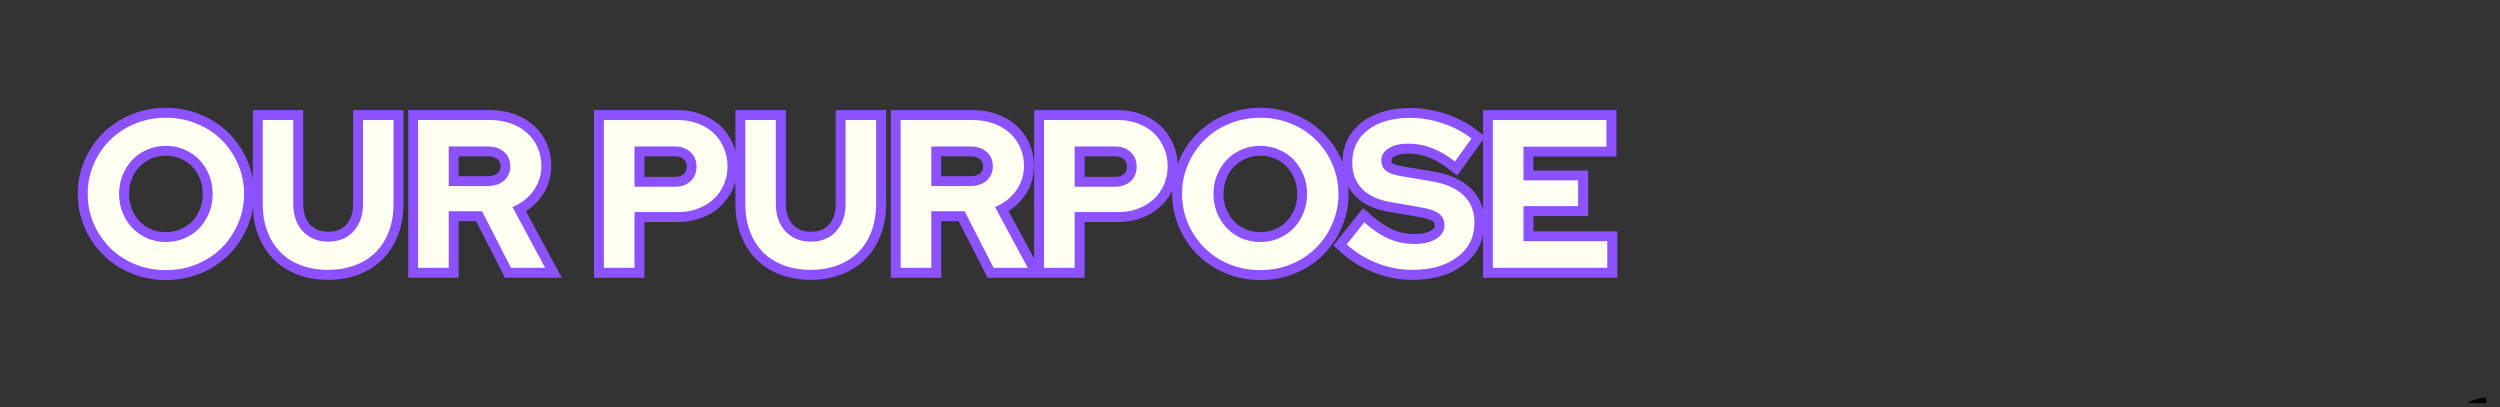
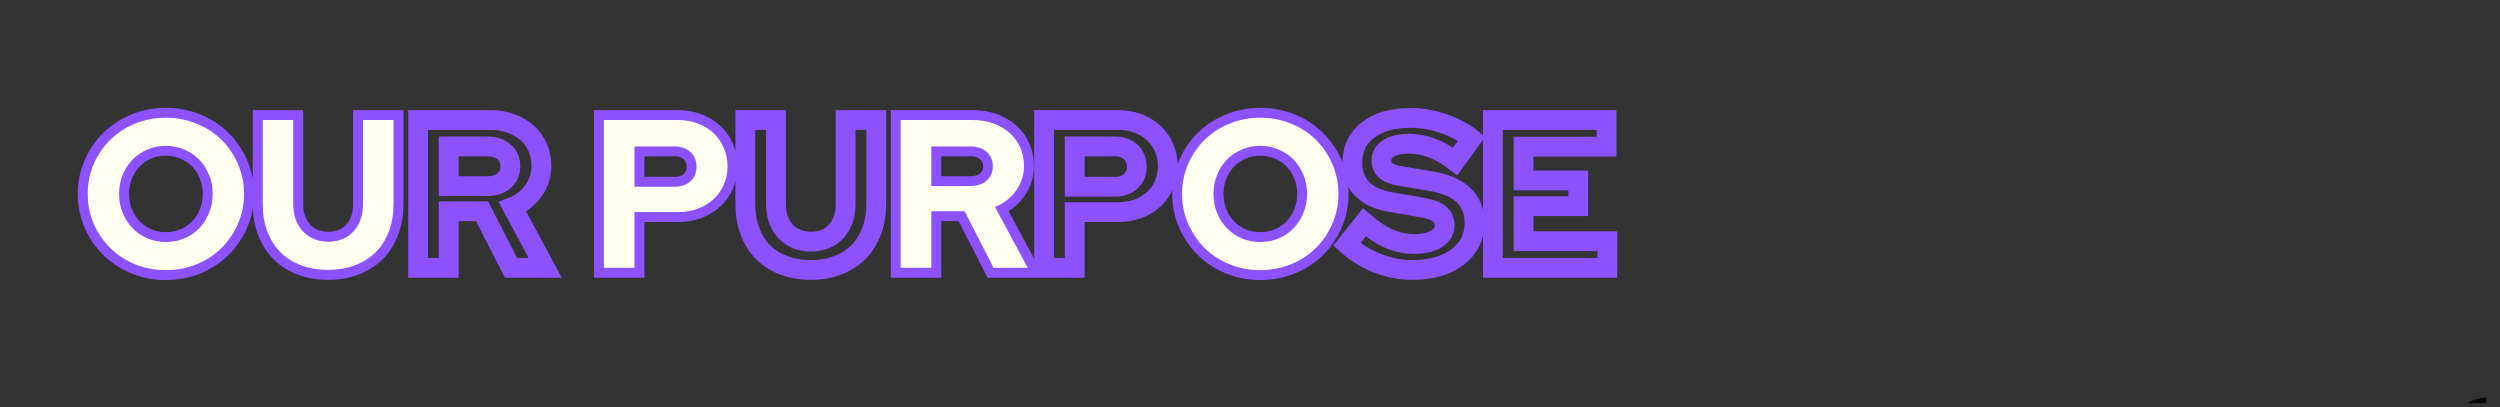
<svg xmlns="http://www.w3.org/2000/svg" version="1.0" preserveAspectRatio="xMidYMid meet" height="70" viewBox="0 0 322.5 52.5" zoomAndPan="magnify" width="430">
  <rect x="0" y="0" width="322.5" height="52.5" fill="#333333" stroke="none" />
  <defs>
    <g />
    <clipPath id="dece6da473">
      <path clip-rule="nonzero" d="M 316 51 L 320.73 51 L 320.73 52.004 L 316 52.004 Z M 316 51" />
    </clipPath>
    <clipPath id="42271c3911">
      <path clip-rule="nonzero" d="M 1.273 0 L 222 0 L 222 50 L 1.273 50 Z M 1.273 0" />
    </clipPath>
  </defs>
  <g clip-path="url(#dece6da473)">
    <g fill-opacity="1" fill="#000000">
      <g transform="translate(315.531, 65.625)">
        <g>
          <path d="M 5.594 0.203 C 4.227 0.203 3.141 -0.102 2.328 -0.719 C 1.523 -1.344 1.004 -2.203 0.766 -3.297 L 2 -3.859 L 2.219 -3.828 C 2.469 -2.973 2.848 -2.336 3.359 -1.922 C 3.867 -1.504 4.613 -1.297 5.594 -1.297 C 6.594 -1.297 7.352 -1.523 7.875 -1.984 C 8.406 -2.441 8.672 -3.113 8.672 -4 C 8.672 -4.875 8.406 -5.539 7.875 -6 C 7.344 -6.457 6.504 -6.688 5.359 -6.688 L 3.828 -6.688 L 3.828 -8.062 L 5.188 -8.062 C 6.082 -8.062 6.789 -8.281 7.312 -8.719 C 7.844 -9.164 8.109 -9.789 8.109 -10.594 C 8.109 -11.363 7.879 -11.938 7.422 -12.312 C 6.973 -12.695 6.336 -12.891 5.516 -12.891 C 4.086 -12.891 3.07 -12.32 2.469 -11.188 L 2.25 -11.156 L 1.312 -12.172 C 1.695 -12.816 2.242 -13.336 2.953 -13.734 C 3.672 -14.141 4.523 -14.344 5.516 -14.344 C 6.422 -14.344 7.191 -14.203 7.828 -13.922 C 8.461 -13.641 8.941 -13.234 9.266 -12.703 C 9.598 -12.18 9.766 -11.551 9.766 -10.812 C 9.766 -10.113 9.562 -9.5 9.156 -8.969 C 8.75 -8.445 8.219 -8.035 7.562 -7.734 L 7.562 -7.531 C 8.488 -7.312 9.188 -6.891 9.656 -6.266 C 10.133 -5.648 10.375 -4.895 10.375 -4 C 10.375 -2.664 9.973 -1.629 9.172 -0.891 C 8.367 -0.16 7.176 0.203 5.594 0.203 Z M 5.594 0.203" />
        </g>
      </g>
    </g>
  </g>
  <g clip-path="url(#42271c3911)">
    <path stroke-miterlimit="4" stroke-opacity="1" stroke-width="3.438" stroke="#8c52ff" d="M 28.486 24.167 C 28.486 26.002 28.134 27.731 27.424 29.356 C 26.714 30.981 25.752 32.385 24.543 33.573 C 23.339 34.761 21.903 35.697 20.236 36.381 C 18.57 37.064 16.787 37.401 14.884 37.401 C 13.007 37.401 11.235 37.064 9.568 36.381 C 7.907 35.697 6.476 34.761 5.262 33.573 C 4.053 32.385 3.09 30.981 2.38 29.356 C 1.671 27.731 1.313 26.002 1.313 24.167 C 1.313 22.332 1.671 20.607 2.38 18.982 C 3.09 17.352 4.053 15.948 5.262 14.765 C 6.476 13.582 7.907 12.646 9.568 11.968 C 11.235 11.279 13.007 10.938 14.884 10.938 C 16.787 10.938 18.57 11.279 20.236 11.968 C 21.903 12.646 23.339 13.582 24.543 14.765 C 25.752 15.948 26.714 17.352 27.424 18.982 C 28.134 20.607 28.486 22.332 28.486 24.167 Z M 23.018 24.167 C 23.018 22.973 22.813 21.869 22.392 20.854 C 21.982 19.839 21.414 18.961 20.694 18.215 C 19.968 17.468 19.111 16.884 18.107 16.458 C 17.103 16.027 16.03 15.817 14.884 15.817 C 13.732 15.817 12.66 16.027 11.671 16.458 C 10.688 16.884 9.831 17.468 9.111 18.215 C 8.39 18.961 7.817 19.839 7.402 20.854 C 6.992 21.869 6.787 22.973 6.787 24.167 C 6.787 25.339 6.992 26.443 7.402 27.469 C 7.817 28.494 8.39 29.382 9.111 30.124 C 9.831 30.87 10.688 31.459 11.671 31.89 C 12.66 32.311 13.732 32.527 14.884 32.527 C 16.03 32.527 17.103 32.311 18.107 31.89 C 19.111 31.459 19.968 30.87 20.694 30.124 C 21.414 29.382 21.982 28.494 22.392 27.469 C 22.813 26.443 23.018 25.339 23.018 24.167 Z M 54.439 25.891 C 54.439 27.632 54.171 29.214 53.624 30.644 C 53.088 32.069 52.326 33.279 51.337 34.272 C 50.349 35.261 49.155 36.023 47.746 36.56 C 46.337 37.096 44.78 37.369 43.077 37.369 C 41.337 37.369 39.764 37.096 38.355 36.56 C 36.957 36.023 35.763 35.261 34.785 34.272 C 33.807 33.279 33.05 32.08 32.514 30.665 C 31.977 29.246 31.709 27.653 31.709 25.891 L 31.709 11.337 L 37.025 11.337 L 37.025 25.891 C 37.025 27.873 37.577 29.461 38.687 30.665 C 39.806 31.859 41.279 32.453 43.108 32.453 C 44.943 32.453 46.4 31.859 47.488 30.665 C 48.577 29.461 49.124 27.873 49.124 25.891 L 49.124 11.337 L 54.439 11.337 Z M 58.688 37.001 L 58.688 11.337 L 71.228 11.337 C 72.521 11.337 73.71 11.537 74.798 11.931 C 75.886 12.32 76.828 12.862 77.606 13.561 C 78.389 14.25 78.999 15.086 79.43 16.064 C 79.872 17.042 80.093 18.12 80.093 19.298 C 80.093 20.907 79.635 22.347 78.715 23.62 C 77.806 24.892 76.591 25.828 75.077 26.438 L 80.755 37.001 L 74.814 37.001 L 69.792 27.174 L 64.004 27.174 L 64.004 37.001 Z M 70.749 15.922 L 64.004 15.922 L 64.004 22.815 L 70.749 22.815 C 71.943 22.815 72.9 22.5 73.626 21.864 C 74.346 21.227 74.709 20.397 74.709 19.366 C 74.709 18.341 74.346 17.51 73.626 16.879 C 72.9 16.243 71.943 15.922 70.749 15.922 Z M 90.945 37.001 L 90.945 11.337 L 103.817 11.337 C 105.063 11.337 106.214 11.542 107.276 11.947 C 108.338 12.347 109.248 12.904 110.005 13.614 C 110.768 14.324 111.356 15.175 111.782 16.164 C 112.208 17.147 112.424 18.23 112.424 19.403 C 112.424 20.549 112.208 21.606 111.782 22.573 C 111.356 23.541 110.757 24.377 109.989 25.087 C 109.222 25.797 108.312 26.349 107.261 26.743 C 106.209 27.132 105.063 27.327 103.817 27.327 L 96.261 27.327 L 96.261 37.001 Z M 103.222 15.922 L 96.261 15.922 L 96.261 22.92 L 103.222 22.92 C 104.374 22.92 105.299 22.605 105.988 21.974 C 106.687 21.333 107.034 20.491 107.034 19.44 C 107.034 18.388 106.687 17.542 105.988 16.9 C 105.299 16.248 104.374 15.922 103.222 15.922 Z M 138.235 25.891 C 138.235 27.632 137.967 29.214 137.425 30.644 C 136.884 32.069 136.121 33.279 135.133 34.272 C 134.15 35.261 132.951 36.023 131.542 36.56 C 130.133 37.096 128.576 37.369 126.873 37.369 C 125.132 37.369 123.56 37.096 122.156 36.56 C 120.752 36.023 119.559 35.261 118.581 34.272 C 117.603 33.279 116.846 32.08 116.309 30.665 C 115.773 29.246 115.505 27.653 115.505 25.891 L 115.505 11.337 L 120.821 11.337 L 120.821 25.891 C 120.821 27.873 121.373 29.461 122.488 30.665 C 123.602 31.859 125.074 32.453 126.904 32.453 C 128.739 32.453 130.196 31.859 131.284 30.665 C 132.372 29.461 132.919 27.873 132.919 25.891 L 132.919 11.337 L 138.235 11.337 Z M 142.483 37.001 L 142.483 11.337 L 155.024 11.337 C 156.317 11.337 157.505 11.537 158.594 11.931 C 159.682 12.32 160.623 12.862 161.402 13.561 C 162.185 14.25 162.795 15.086 163.231 16.064 C 163.673 17.042 163.889 18.12 163.889 19.298 C 163.889 20.907 163.431 22.347 162.511 23.62 C 161.601 24.892 160.387 25.828 158.872 26.438 L 164.551 37.001 L 158.61 37.001 L 153.588 27.174 L 147.799 27.174 L 147.799 37.001 Z M 154.545 15.922 L 147.799 15.922 L 147.799 22.815 L 154.545 22.815 C 155.739 22.815 156.696 22.5 157.421 21.864 C 158.142 21.227 158.504 20.397 158.504 19.366 C 158.504 18.341 158.142 17.51 157.421 16.879 C 156.696 16.243 155.739 15.922 154.545 15.922 Z M 167.369 37.001 L 167.369 11.337 L 180.241 11.337 C 181.487 11.337 182.644 11.542 183.706 11.947 C 184.768 12.347 185.677 12.904 186.435 13.614 C 187.192 14.324 187.786 15.175 188.206 16.164 C 188.638 17.147 188.853 18.23 188.853 19.403 C 188.853 20.549 188.638 21.606 188.206 22.573 C 187.786 23.541 187.186 24.377 186.419 25.087 C 185.646 25.797 184.736 26.349 183.69 26.743 C 182.638 27.132 181.487 27.327 180.241 27.327 L 172.69 27.327 L 172.69 37.001 Z M 179.652 15.922 L 172.69 15.922 L 172.69 22.92 L 179.652 22.92 C 180.803 22.92 181.723 22.605 182.417 21.974 C 183.117 21.333 183.464 20.491 183.464 19.44 C 183.464 18.388 183.117 17.542 182.417 16.9 C 181.723 16.248 180.803 15.922 179.652 15.922 Z M 218.513 24.167 C 218.513 26.002 218.161 27.731 217.451 29.356 C 216.741 30.981 215.779 32.385 214.565 33.573 C 213.36 34.761 211.925 35.697 210.264 36.381 C 208.597 37.064 206.814 37.401 204.911 37.401 C 203.029 37.401 201.257 37.064 199.595 36.381 C 197.934 35.697 196.498 34.761 195.289 33.573 C 194.074 32.385 193.117 30.981 192.408 29.356 C 191.698 27.731 191.34 26.002 191.34 24.167 C 191.34 22.332 191.698 20.607 192.408 18.982 C 193.117 17.352 194.074 15.948 195.289 14.765 C 196.498 13.582 197.934 12.646 199.595 11.968 C 201.257 11.279 203.029 10.938 204.911 10.938 C 206.814 10.938 208.597 11.279 210.264 11.968 C 211.925 12.646 213.36 13.582 214.565 14.765 C 215.779 15.948 216.741 17.352 217.451 18.982 C 218.161 20.607 218.513 22.332 218.513 24.167 Z M 213.045 24.167 C 213.045 22.973 212.835 21.869 212.419 20.854 C 212.009 19.839 211.441 18.961 210.716 18.215 C 209.995 17.468 209.133 16.884 208.134 16.458 C 207.13 16.027 206.057 15.817 204.911 15.817 C 203.759 15.817 202.687 16.027 201.698 16.458 C 200.71 16.884 199.858 17.468 199.138 18.215 C 198.412 18.961 197.844 19.839 197.429 20.854 C 197.014 21.869 196.808 22.973 196.808 24.167 C 196.808 25.339 197.014 26.443 197.429 27.469 C 197.844 28.494 198.412 29.382 199.138 30.124 C 199.858 30.87 200.71 31.459 201.698 31.89 C 202.687 32.311 203.759 32.527 204.911 32.527 C 206.057 32.527 207.13 32.311 208.134 31.89 C 209.133 31.459 209.995 30.87 210.716 30.124 C 211.441 29.382 212.009 28.494 212.419 27.469 C 212.835 26.443 213.045 25.339 213.045 24.167 Z M 219.933 32.926 L 222.977 29.114 C 224.47 30.408 225.906 31.359 227.283 31.959 C 228.666 32.558 230.128 32.858 231.669 32.858 C 233.256 32.858 234.524 32.563 235.481 31.98 C 236.438 31.396 236.911 30.613 236.911 29.635 C 236.911 28.751 236.59 28.063 235.938 27.574 C 235.291 27.085 234.213 26.717 232.699 26.475 L 227.594 25.597 C 225.401 25.234 223.734 24.466 222.593 23.288 C 221.458 22.111 220.89 20.596 220.89 18.74 C 220.89 16.348 221.799 14.455 223.624 13.067 C 225.443 11.668 227.904 10.974 231.006 10.974 C 232.867 10.974 234.744 11.29 236.637 11.931 C 238.525 12.562 240.181 13.44 241.601 14.56 L 238.746 18.525 C 237.373 17.473 236.027 16.695 234.713 16.201 C 233.393 15.696 232.037 15.449 230.638 15.449 C 229.224 15.449 228.088 15.712 227.231 16.238 C 226.374 16.758 225.948 17.463 225.948 18.341 C 225.948 19.119 226.227 19.734 226.789 20.176 C 227.352 20.617 228.293 20.933 229.618 21.122 L 234.45 21.937 C 236.995 22.347 238.904 23.162 240.186 24.372 C 241.469 25.581 242.111 27.174 242.111 29.151 C 242.111 31.643 241.128 33.636 239.161 35.129 C 237.195 36.623 234.576 37.369 231.301 37.369 C 229.25 37.369 227.226 36.975 225.233 36.197 C 223.24 35.413 221.473 34.325 219.933 32.926 Z M 245.302 37.001 L 245.302 11.337 L 265.03 11.337 L 265.03 15.959 L 250.618 15.959 L 250.618 21.822 L 260.114 21.822 L 260.114 26.296 L 250.618 26.296 L 250.618 32.379 L 265.172 32.379 L 265.172 37.001 Z M 245.302 37.001" stroke-linejoin="miter" fill="none" transform="matrix(0.743, 0, 0, 0.743, 10.329, 7.058)" stroke-linecap="butt" />
  </g>
  <g fill-opacity="1" fill="#fffff1">
    <g transform="translate(10.329, 34.546)">
      <g>
        <path d="M 21.156 -9.531 C 21.156 -8.164 20.891 -6.879 20.359 -5.672 C 19.836 -4.473 19.129 -3.43 18.234 -2.547 C 17.336 -1.66 16.27 -0.961 15.031 -0.453 C 13.801 0.047 12.477 0.297 11.062 0.297 C 9.656 0.297 8.332 0.047 7.094 -0.453 C 5.863 -0.961 4.801 -1.66 3.906 -2.547 C 3.008 -3.43 2.297 -4.473 1.766 -5.672 C 1.242 -6.879 0.984 -8.164 0.984 -9.531 C 0.984 -10.895 1.242 -12.18 1.766 -13.391 C 2.297 -14.598 3.008 -15.641 3.906 -16.516 C 4.801 -17.398 5.863 -18.094 7.094 -18.594 C 8.332 -19.102 9.656 -19.359 11.062 -19.359 C 12.477 -19.359 13.801 -19.102 15.031 -18.594 C 16.27 -18.094 17.336 -17.398 18.234 -16.516 C 19.129 -15.641 19.836 -14.598 20.359 -13.391 C 20.891 -12.18 21.156 -10.895 21.156 -9.531 Z M 17.109 -9.531 C 17.109 -10.414 16.953 -11.234 16.641 -11.984 C 16.328 -12.742 15.906 -13.398 15.375 -13.953 C 14.844 -14.504 14.203 -14.938 13.453 -15.25 C 12.711 -15.57 11.914 -15.734 11.062 -15.734 C 10.207 -15.734 9.41 -15.57 8.672 -15.25 C 7.941 -14.938 7.305 -14.504 6.766 -13.953 C 6.234 -13.398 5.812 -12.742 5.5 -11.984 C 5.188 -11.234 5.031 -10.414 5.031 -9.531 C 5.031 -8.656 5.188 -7.836 5.5 -7.078 C 5.812 -6.316 6.234 -5.66 6.766 -5.109 C 7.305 -4.555 7.941 -4.117 8.672 -3.797 C 9.41 -3.484 10.207 -3.328 11.062 -3.328 C 11.914 -3.328 12.711 -3.484 13.453 -3.797 C 14.203 -4.117 14.844 -4.555 15.375 -5.109 C 15.906 -5.66 16.328 -6.316 16.641 -7.078 C 16.953 -7.836 17.109 -8.656 17.109 -9.531 Z M 17.109 -9.531" />
      </g>
    </g>
  </g>
  <g fill-opacity="1" fill="#fffff1">
    <g transform="translate(32.469, 34.546)">
      <g>
        <path d="M 18.297 -8.25 C 18.297 -6.957 18.098 -5.781 17.703 -4.719 C 17.305 -3.656 16.738 -2.754 16 -2.016 C 15.258 -1.285 14.367 -0.723 13.328 -0.328 C 12.285 0.066 11.129 0.266 9.859 0.266 C 8.566 0.266 7.398 0.066 6.359 -0.328 C 5.316 -0.723 4.43 -1.285 3.703 -2.016 C 2.973 -2.754 2.41 -3.648 2.016 -4.703 C 1.617 -5.766 1.422 -6.945 1.422 -8.25 L 1.422 -19.062 L 5.359 -19.062 L 5.359 -8.25 C 5.359 -6.781 5.77 -5.598 6.594 -4.703 C 7.426 -3.816 8.523 -3.375 9.891 -3.375 C 11.242 -3.375 12.328 -3.816 13.141 -4.703 C 13.953 -5.598 14.359 -6.781 14.359 -8.25 L 14.359 -19.062 L 18.297 -19.062 Z M 18.297 -8.25" />
      </g>
    </g>
  </g>
  <g fill-opacity="1" fill="#fffff1">
    <g transform="translate(52.213, 34.546)">
      <g>
-         <path d="M 1.719 0 L 1.719 -19.062 L 11.031 -19.062 C 11.988 -19.062 12.867 -18.914 13.672 -18.625 C 14.484 -18.332 15.18 -17.926 15.766 -17.406 C 16.348 -16.895 16.801 -16.273 17.125 -15.547 C 17.457 -14.828 17.625 -14.031 17.625 -13.156 C 17.625 -11.957 17.281 -10.883 16.594 -9.938 C 15.914 -9 15.016 -8.301 13.891 -7.844 L 18.109 0 L 13.703 0 L 9.969 -7.297 L 5.672 -7.297 L 5.672 0 Z M 10.672 -15.656 L 5.672 -15.656 L 5.672 -10.547 L 10.672 -10.547 C 11.566 -10.547 12.281 -10.781 12.812 -11.25 C 13.344 -11.719 13.609 -12.332 13.609 -13.094 C 13.609 -13.863 13.344 -14.484 12.812 -14.953 C 12.281 -15.422 11.566 -15.656 10.672 -15.656 Z M 10.672 -15.656" />
-       </g>
+         </g>
    </g>
  </g>
  <g fill-opacity="1" fill="#fffff1">
    <g transform="translate(70.704, 34.546)">
      <g />
    </g>
  </g>
  <g fill-opacity="1" fill="#fffff1">
    <g transform="translate(76.178, 34.546)">
      <g>
        <path d="M 1.719 0 L 1.719 -19.062 L 11.281 -19.062 C 12.195 -19.062 13.051 -18.91 13.844 -18.609 C 14.633 -18.316 15.312 -17.906 15.875 -17.375 C 16.438 -16.844 16.875 -16.207 17.188 -15.469 C 17.508 -14.738 17.672 -13.941 17.672 -13.078 C 17.672 -12.223 17.508 -11.438 17.188 -10.719 C 16.875 -10 16.43 -9.375 15.859 -8.844 C 15.285 -8.32 14.609 -7.914 13.828 -7.625 C 13.047 -7.332 12.195 -7.188 11.281 -7.188 L 5.672 -7.188 L 5.672 0 Z M 10.844 -15.656 L 5.672 -15.656 L 5.672 -10.453 L 10.844 -10.453 C 11.695 -10.453 12.379 -10.688 12.891 -11.156 C 13.41 -11.633 13.672 -12.266 13.672 -13.047 C 13.672 -13.828 13.41 -14.457 12.891 -14.938 C 12.379 -15.414 11.695 -15.656 10.844 -15.656 Z M 10.844 -15.656" />
      </g>
    </g>
  </g>
  <g fill-opacity="1" fill="#fffff1">
    <g transform="translate(94.723, 34.546)">
      <g>
-         <path d="M 18.297 -8.25 C 18.297 -6.957 18.098 -5.781 17.703 -4.719 C 17.305 -3.656 16.738 -2.754 16 -2.016 C 15.258 -1.285 14.367 -0.723 13.328 -0.328 C 12.285 0.066 11.129 0.266 9.859 0.266 C 8.566 0.266 7.398 0.066 6.359 -0.328 C 5.316 -0.723 4.43 -1.285 3.703 -2.016 C 2.973 -2.754 2.41 -3.648 2.016 -4.703 C 1.617 -5.766 1.422 -6.945 1.422 -8.25 L 1.422 -19.062 L 5.359 -19.062 L 5.359 -8.25 C 5.359 -6.781 5.77 -5.598 6.594 -4.703 C 7.426 -3.816 8.523 -3.375 9.891 -3.375 C 11.242 -3.375 12.328 -3.816 13.141 -4.703 C 13.953 -5.598 14.359 -6.781 14.359 -8.25 L 14.359 -19.062 L 18.297 -19.062 Z M 18.297 -8.25" />
-       </g>
+         </g>
    </g>
  </g>
  <g fill-opacity="1" fill="#fffff1">
    <g transform="translate(114.467, 34.546)">
      <g>
        <path d="M 1.719 0 L 1.719 -19.062 L 11.031 -19.062 C 11.988 -19.062 12.867 -18.914 13.672 -18.625 C 14.484 -18.332 15.18 -17.926 15.766 -17.406 C 16.348 -16.895 16.801 -16.273 17.125 -15.547 C 17.457 -14.828 17.625 -14.031 17.625 -13.156 C 17.625 -11.957 17.281 -10.883 16.594 -9.938 C 15.914 -9 15.016 -8.301 13.891 -7.844 L 18.109 0 L 13.703 0 L 9.969 -7.297 L 5.672 -7.297 L 5.672 0 Z M 10.672 -15.656 L 5.672 -15.656 L 5.672 -10.547 L 10.672 -10.547 C 11.566 -10.547 12.281 -10.781 12.812 -11.25 C 13.344 -11.719 13.609 -12.332 13.609 -13.094 C 13.609 -13.863 13.344 -14.484 12.812 -14.953 C 12.281 -15.422 11.566 -15.656 10.672 -15.656 Z M 10.672 -15.656" />
      </g>
    </g>
  </g>
  <g fill-opacity="1" fill="#fffff1">
    <g transform="translate(132.958, 34.546)">
      <g>
-         <path d="M 1.719 0 L 1.719 -19.062 L 11.281 -19.062 C 12.195 -19.062 13.051 -18.91 13.844 -18.609 C 14.633 -18.316 15.312 -17.906 15.875 -17.375 C 16.438 -16.844 16.875 -16.207 17.188 -15.469 C 17.508 -14.738 17.672 -13.941 17.672 -13.078 C 17.672 -12.223 17.508 -11.438 17.188 -10.719 C 16.875 -10 16.43 -9.375 15.859 -8.844 C 15.285 -8.32 14.609 -7.914 13.828 -7.625 C 13.047 -7.332 12.195 -7.188 11.281 -7.188 L 5.672 -7.188 L 5.672 0 Z M 10.844 -15.656 L 5.672 -15.656 L 5.672 -10.453 L 10.844 -10.453 C 11.695 -10.453 12.379 -10.688 12.891 -11.156 C 13.41 -11.633 13.672 -12.266 13.672 -13.047 C 13.672 -13.828 13.41 -14.457 12.891 -14.938 C 12.379 -15.414 11.695 -15.656 10.844 -15.656 Z M 10.844 -15.656" />
-       </g>
+         </g>
    </g>
  </g>
  <g fill-opacity="1" fill="#fffff1">
    <g transform="translate(151.504, 34.546)">
      <g>
        <path d="M 21.156 -9.531 C 21.156 -8.164 20.891 -6.879 20.359 -5.672 C 19.836 -4.473 19.129 -3.43 18.234 -2.547 C 17.336 -1.66 16.27 -0.961 15.031 -0.453 C 13.801 0.047 12.477 0.297 11.062 0.297 C 9.656 0.297 8.332 0.047 7.094 -0.453 C 5.863 -0.961 4.801 -1.66 3.906 -2.547 C 3.008 -3.43 2.297 -4.473 1.766 -5.672 C 1.242 -6.879 0.984 -8.164 0.984 -9.531 C 0.984 -10.895 1.242 -12.18 1.766 -13.391 C 2.297 -14.598 3.008 -15.641 3.906 -16.516 C 4.801 -17.398 5.863 -18.094 7.094 -18.594 C 8.332 -19.102 9.656 -19.359 11.062 -19.359 C 12.477 -19.359 13.801 -19.102 15.031 -18.594 C 16.27 -18.094 17.336 -17.398 18.234 -16.516 C 19.129 -15.641 19.836 -14.598 20.359 -13.391 C 20.891 -12.18 21.156 -10.895 21.156 -9.531 Z M 17.109 -9.531 C 17.109 -10.414 16.953 -11.234 16.641 -11.984 C 16.328 -12.742 15.906 -13.398 15.375 -13.953 C 14.844 -14.504 14.203 -14.938 13.453 -15.25 C 12.711 -15.57 11.914 -15.734 11.062 -15.734 C 10.207 -15.734 9.41 -15.57 8.672 -15.25 C 7.941 -14.938 7.305 -14.504 6.766 -13.953 C 6.234 -13.398 5.812 -12.742 5.5 -11.984 C 5.188 -11.234 5.031 -10.414 5.031 -9.531 C 5.031 -8.656 5.188 -7.836 5.5 -7.078 C 5.812 -6.316 6.234 -5.66 6.766 -5.109 C 7.305 -4.555 7.941 -4.117 8.672 -3.797 C 9.41 -3.484 10.207 -3.328 11.062 -3.328 C 11.914 -3.328 12.711 -3.484 13.453 -3.797 C 14.203 -4.117 14.844 -4.555 15.375 -5.109 C 15.906 -5.66 16.328 -6.316 16.641 -7.078 C 16.953 -7.836 17.109 -8.656 17.109 -9.531 Z M 17.109 -9.531" />
      </g>
    </g>
  </g>
  <g fill-opacity="1" fill="#fffff1">
    <g transform="translate(173.644, 34.546)">
      <g>
-         <path d="M 0.078 -3.016 L 2.344 -5.859 C 3.445 -4.891 4.508 -4.18 5.531 -3.734 C 6.562 -3.297 7.648 -3.078 8.797 -3.078 C 9.973 -3.078 10.914 -3.297 11.625 -3.734 C 12.332 -4.172 12.688 -4.75 12.688 -5.469 C 12.688 -6.125 12.445 -6.633 11.969 -7 C 11.488 -7.363 10.688 -7.633 9.562 -7.812 L 5.781 -8.469 C 4.145 -8.738 2.906 -9.312 2.062 -10.188 C 1.219 -11.062 0.797 -12.188 0.797 -13.562 C 0.797 -15.344 1.469 -16.75 2.812 -17.781 C 4.164 -18.82 6 -19.344 8.312 -19.344 C 9.688 -19.344 11.078 -19.102 12.484 -18.625 C 13.891 -18.156 15.117 -17.504 16.172 -16.672 L 14.047 -13.719 C 13.035 -14.5 12.039 -15.078 11.062 -15.453 C 10.082 -15.828 9.07 -16.016 8.031 -16.016 C 6.977 -16.016 6.133 -15.816 5.5 -15.422 C 4.863 -15.035 4.547 -14.516 4.547 -13.859 C 4.547 -13.273 4.754 -12.82 5.172 -12.5 C 5.586 -12.176 6.285 -11.941 7.266 -11.797 L 10.859 -11.188 C 12.754 -10.883 14.176 -10.281 15.125 -9.375 C 16.082 -8.477 16.562 -7.297 16.562 -5.828 C 16.562 -3.973 15.828 -2.492 14.359 -1.391 C 12.898 -0.285 10.957 0.266 8.531 0.266 C 7 0.266 5.492 -0.02 4.016 -0.594 C 2.535 -1.176 1.223 -1.984 0.078 -3.016 Z M 0.078 -3.016" />
-       </g>
+         </g>
    </g>
  </g>
  <g fill-opacity="1" fill="#fffff1">
    <g transform="translate(190.855, 34.546)">
      <g>
-         <path d="M 1.719 0 L 1.719 -19.062 L 16.375 -19.062 L 16.375 -15.625 L 5.672 -15.625 L 5.672 -11.281 L 12.719 -11.281 L 12.719 -7.953 L 5.672 -7.953 L 5.672 -3.438 L 16.484 -3.438 L 16.484 0 Z M 1.719 0" />
-       </g>
+         </g>
    </g>
  </g>
</svg>